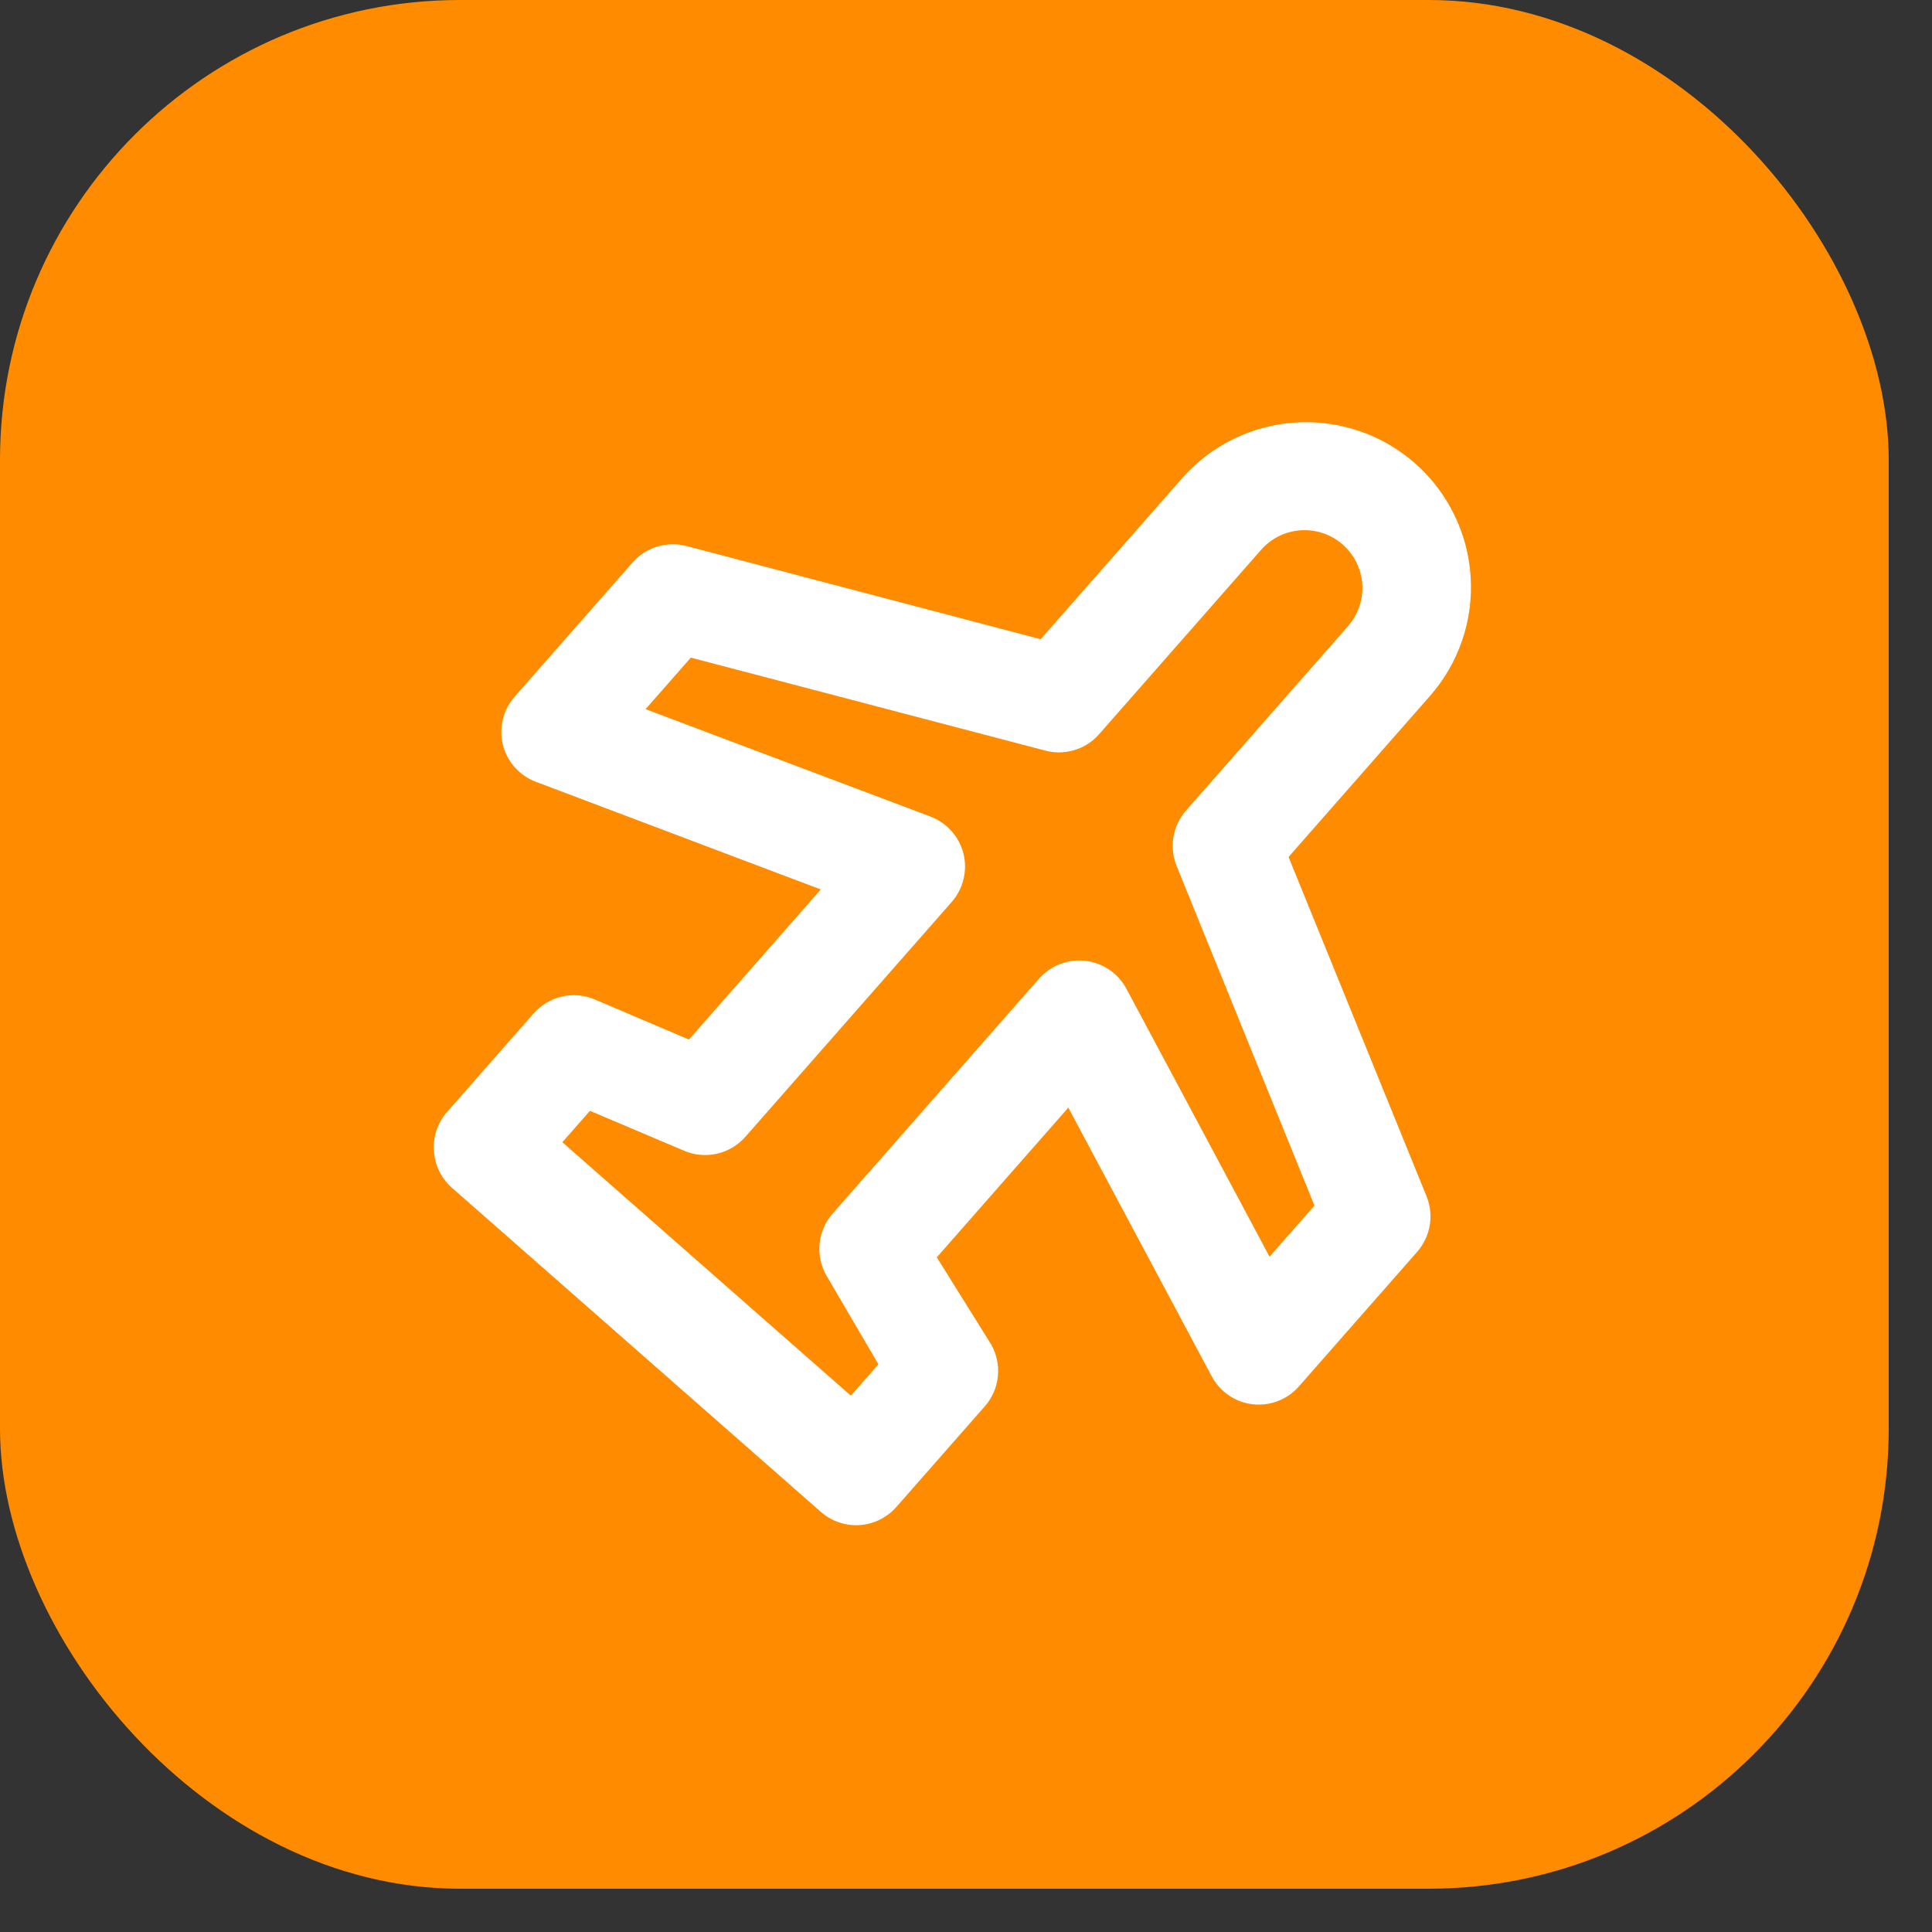
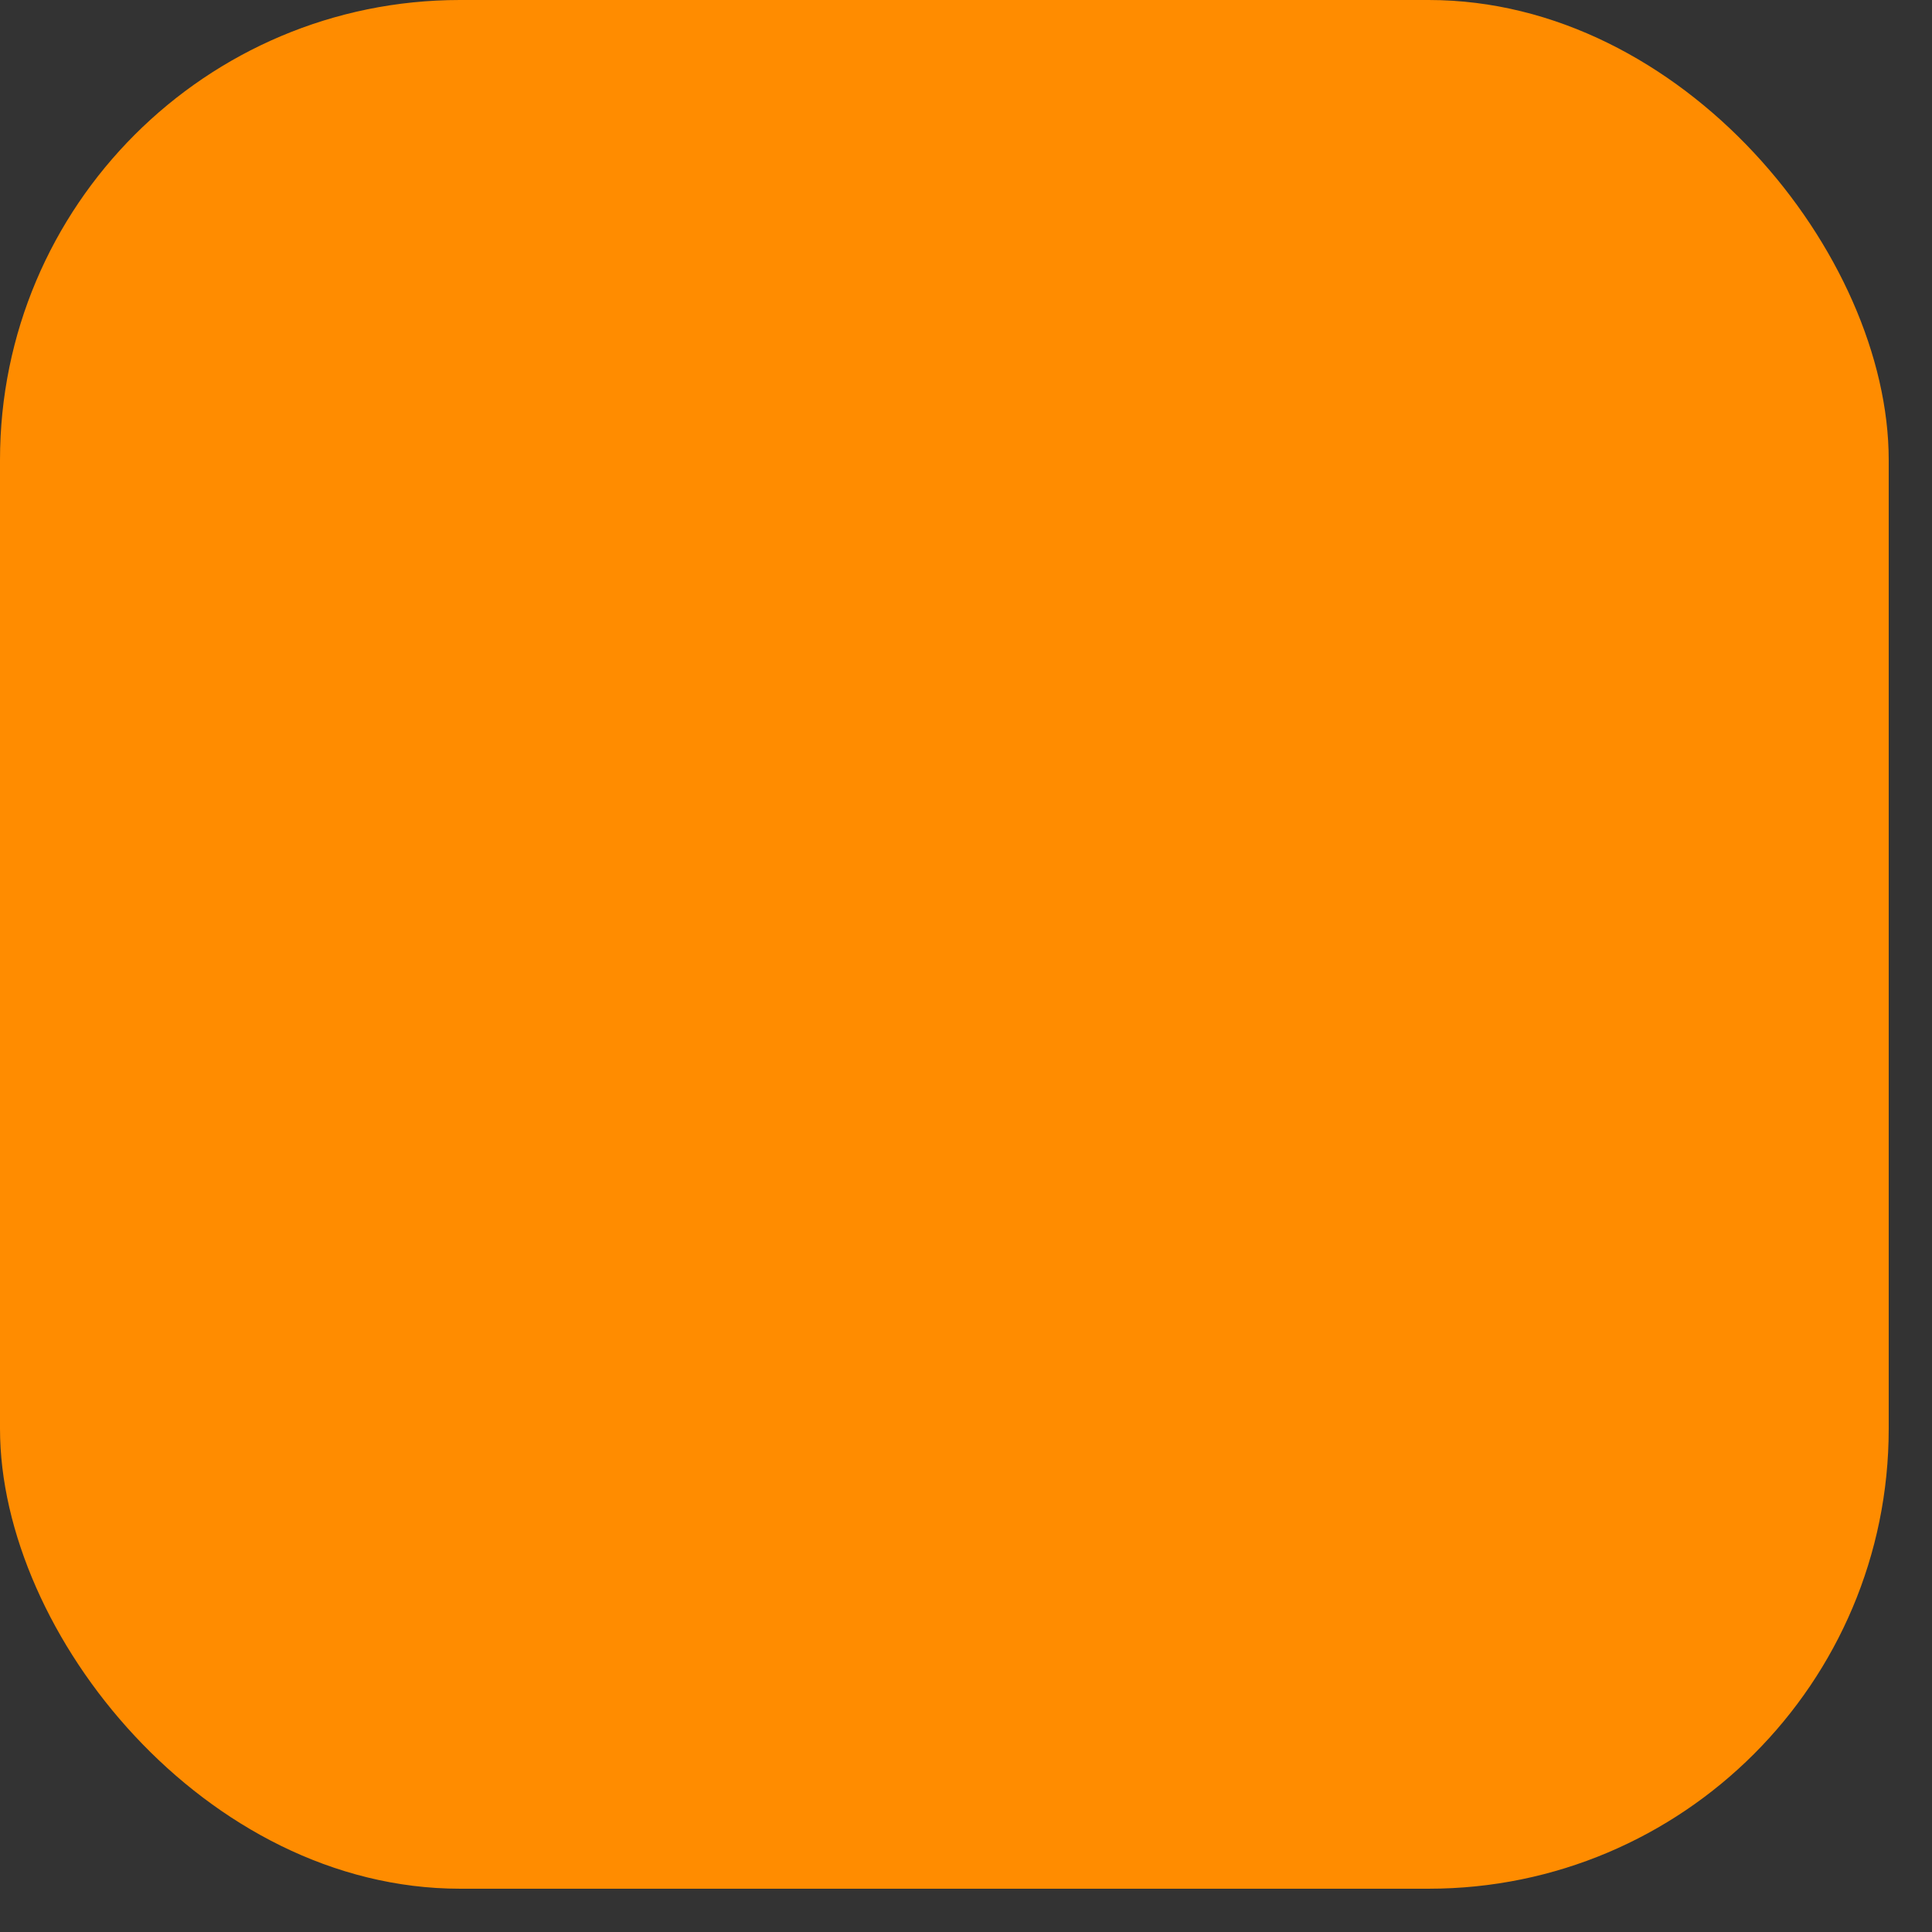
<svg xmlns="http://www.w3.org/2000/svg" width="42" height="42" viewBox="0 0 42 42" fill="none">
  <rect x="0" y="0" width="42" height="42" fill="#333333" stroke="none" />
  <rect width="41.059" height="41.059" rx="10" fill="#FF8C00" />
  <g clip-path="url(#clip0_171_877)">
-     <path d="M30.81 27.211C30.951 27.049 31.045 26.851 31.081 26.639C31.117 26.427 31.093 26.209 31.013 26.009L28.012 18.63L31.085 15.131C31.713 14.417 32.032 13.482 31.97 12.533C31.909 11.584 31.473 10.698 30.759 10.07C30.044 9.442 29.109 9.124 28.16 9.185C27.211 9.247 26.325 9.683 25.698 10.397L22.623 13.896L14.919 11.869C14.711 11.815 14.492 11.82 14.286 11.882C14.081 11.945 13.896 12.064 13.754 12.225L11.195 15.137C11.068 15.279 10.979 15.449 10.933 15.633C10.887 15.817 10.887 16.01 10.933 16.194C10.979 16.376 11.069 16.544 11.194 16.684C11.32 16.824 11.477 16.931 11.653 16.997L17.843 19.336L14.977 22.599L12.924 21.725C12.699 21.631 12.45 21.61 12.212 21.665C11.974 21.721 11.76 21.849 11.599 22.033L9.716 24.176C9.615 24.292 9.538 24.427 9.489 24.573C9.441 24.72 9.422 24.874 9.433 25.028C9.454 25.332 9.594 25.617 9.822 25.819L17.843 32.866C18.075 33.07 18.378 33.174 18.687 33.154C18.995 33.134 19.282 32.992 19.486 32.76L21.407 30.574C21.569 30.391 21.669 30.162 21.693 29.919C21.718 29.676 21.665 29.431 21.543 29.22L20.365 27.333L23.224 24.079L26.34 29.917C26.428 30.083 26.555 30.225 26.709 30.331C26.864 30.438 27.043 30.505 27.229 30.527C27.418 30.549 27.608 30.524 27.785 30.456C27.962 30.387 28.119 30.276 28.243 30.132L30.81 27.211ZM24.493 21.505C24.405 21.337 24.277 21.192 24.121 21.084C23.964 20.977 23.784 20.909 23.595 20.887C23.409 20.865 23.22 20.889 23.044 20.957C22.869 21.024 22.713 21.133 22.589 21.274L18.101 26.382C17.939 26.566 17.839 26.797 17.817 27.042C17.794 27.286 17.849 27.532 17.974 27.743L19.096 29.659L18.497 30.341L12.225 24.831L12.825 24.148L14.869 25.015C15.095 25.112 15.345 25.135 15.585 25.081C15.824 25.027 16.04 24.898 16.203 24.714L20.691 19.606C20.814 19.465 20.902 19.296 20.946 19.113C20.991 18.931 20.99 18.741 20.945 18.558C20.899 18.374 20.808 18.204 20.681 18.062C20.554 17.921 20.394 17.813 20.216 17.747L14.034 15.416L15.018 14.296L22.714 16.315C22.922 16.372 23.143 16.37 23.35 16.308C23.558 16.247 23.744 16.129 23.888 15.967L27.415 11.953C27.635 11.702 27.946 11.549 28.279 11.528C28.611 11.506 28.939 11.618 29.19 11.838C29.44 12.058 29.593 12.369 29.615 12.701C29.636 13.034 29.524 13.362 29.304 13.613L25.777 17.627C25.636 17.791 25.542 17.991 25.508 18.204C25.474 18.418 25.5 18.637 25.583 18.836L28.575 26.208L27.599 27.319L24.493 21.505Z" fill="white" />
+     <path d="M30.81 27.211C30.951 27.049 31.045 26.851 31.081 26.639C31.117 26.427 31.093 26.209 31.013 26.009L28.012 18.63L31.085 15.131C31.713 14.417 32.032 13.482 31.97 12.533C31.909 11.584 31.473 10.698 30.759 10.07C30.044 9.442 29.109 9.124 28.16 9.185C27.211 9.247 26.325 9.683 25.698 10.397L22.623 13.896L14.919 11.869C14.711 11.815 14.492 11.82 14.286 11.882C14.081 11.945 13.896 12.064 13.754 12.225C11.068 15.279 10.979 15.449 10.933 15.633C10.887 15.817 10.887 16.01 10.933 16.194C10.979 16.376 11.069 16.544 11.194 16.684C11.32 16.824 11.477 16.931 11.653 16.997L17.843 19.336L14.977 22.599L12.924 21.725C12.699 21.631 12.45 21.61 12.212 21.665C11.974 21.721 11.76 21.849 11.599 22.033L9.716 24.176C9.615 24.292 9.538 24.427 9.489 24.573C9.441 24.72 9.422 24.874 9.433 25.028C9.454 25.332 9.594 25.617 9.822 25.819L17.843 32.866C18.075 33.07 18.378 33.174 18.687 33.154C18.995 33.134 19.282 32.992 19.486 32.76L21.407 30.574C21.569 30.391 21.669 30.162 21.693 29.919C21.718 29.676 21.665 29.431 21.543 29.22L20.365 27.333L23.224 24.079L26.34 29.917C26.428 30.083 26.555 30.225 26.709 30.331C26.864 30.438 27.043 30.505 27.229 30.527C27.418 30.549 27.608 30.524 27.785 30.456C27.962 30.387 28.119 30.276 28.243 30.132L30.81 27.211ZM24.493 21.505C24.405 21.337 24.277 21.192 24.121 21.084C23.964 20.977 23.784 20.909 23.595 20.887C23.409 20.865 23.22 20.889 23.044 20.957C22.869 21.024 22.713 21.133 22.589 21.274L18.101 26.382C17.939 26.566 17.839 26.797 17.817 27.042C17.794 27.286 17.849 27.532 17.974 27.743L19.096 29.659L18.497 30.341L12.225 24.831L12.825 24.148L14.869 25.015C15.095 25.112 15.345 25.135 15.585 25.081C15.824 25.027 16.04 24.898 16.203 24.714L20.691 19.606C20.814 19.465 20.902 19.296 20.946 19.113C20.991 18.931 20.99 18.741 20.945 18.558C20.899 18.374 20.808 18.204 20.681 18.062C20.554 17.921 20.394 17.813 20.216 17.747L14.034 15.416L15.018 14.296L22.714 16.315C22.922 16.372 23.143 16.37 23.35 16.308C23.558 16.247 23.744 16.129 23.888 15.967L27.415 11.953C27.635 11.702 27.946 11.549 28.279 11.528C28.611 11.506 28.939 11.618 29.19 11.838C29.44 12.058 29.593 12.369 29.615 12.701C29.636 13.034 29.524 13.362 29.304 13.613L25.777 17.627C25.636 17.791 25.542 17.991 25.508 18.204C25.474 18.418 25.5 18.637 25.583 18.836L28.575 26.208L27.599 27.319L24.493 21.505Z" fill="white" />
  </g>
  <defs>
    <clipPath id="clip0_171_877">
-       <rect width="27.944" height="27.944" fill="white" transform="translate(21.008) rotate(41.303)" />
-     </clipPath>
+       </clipPath>
  </defs>
</svg>